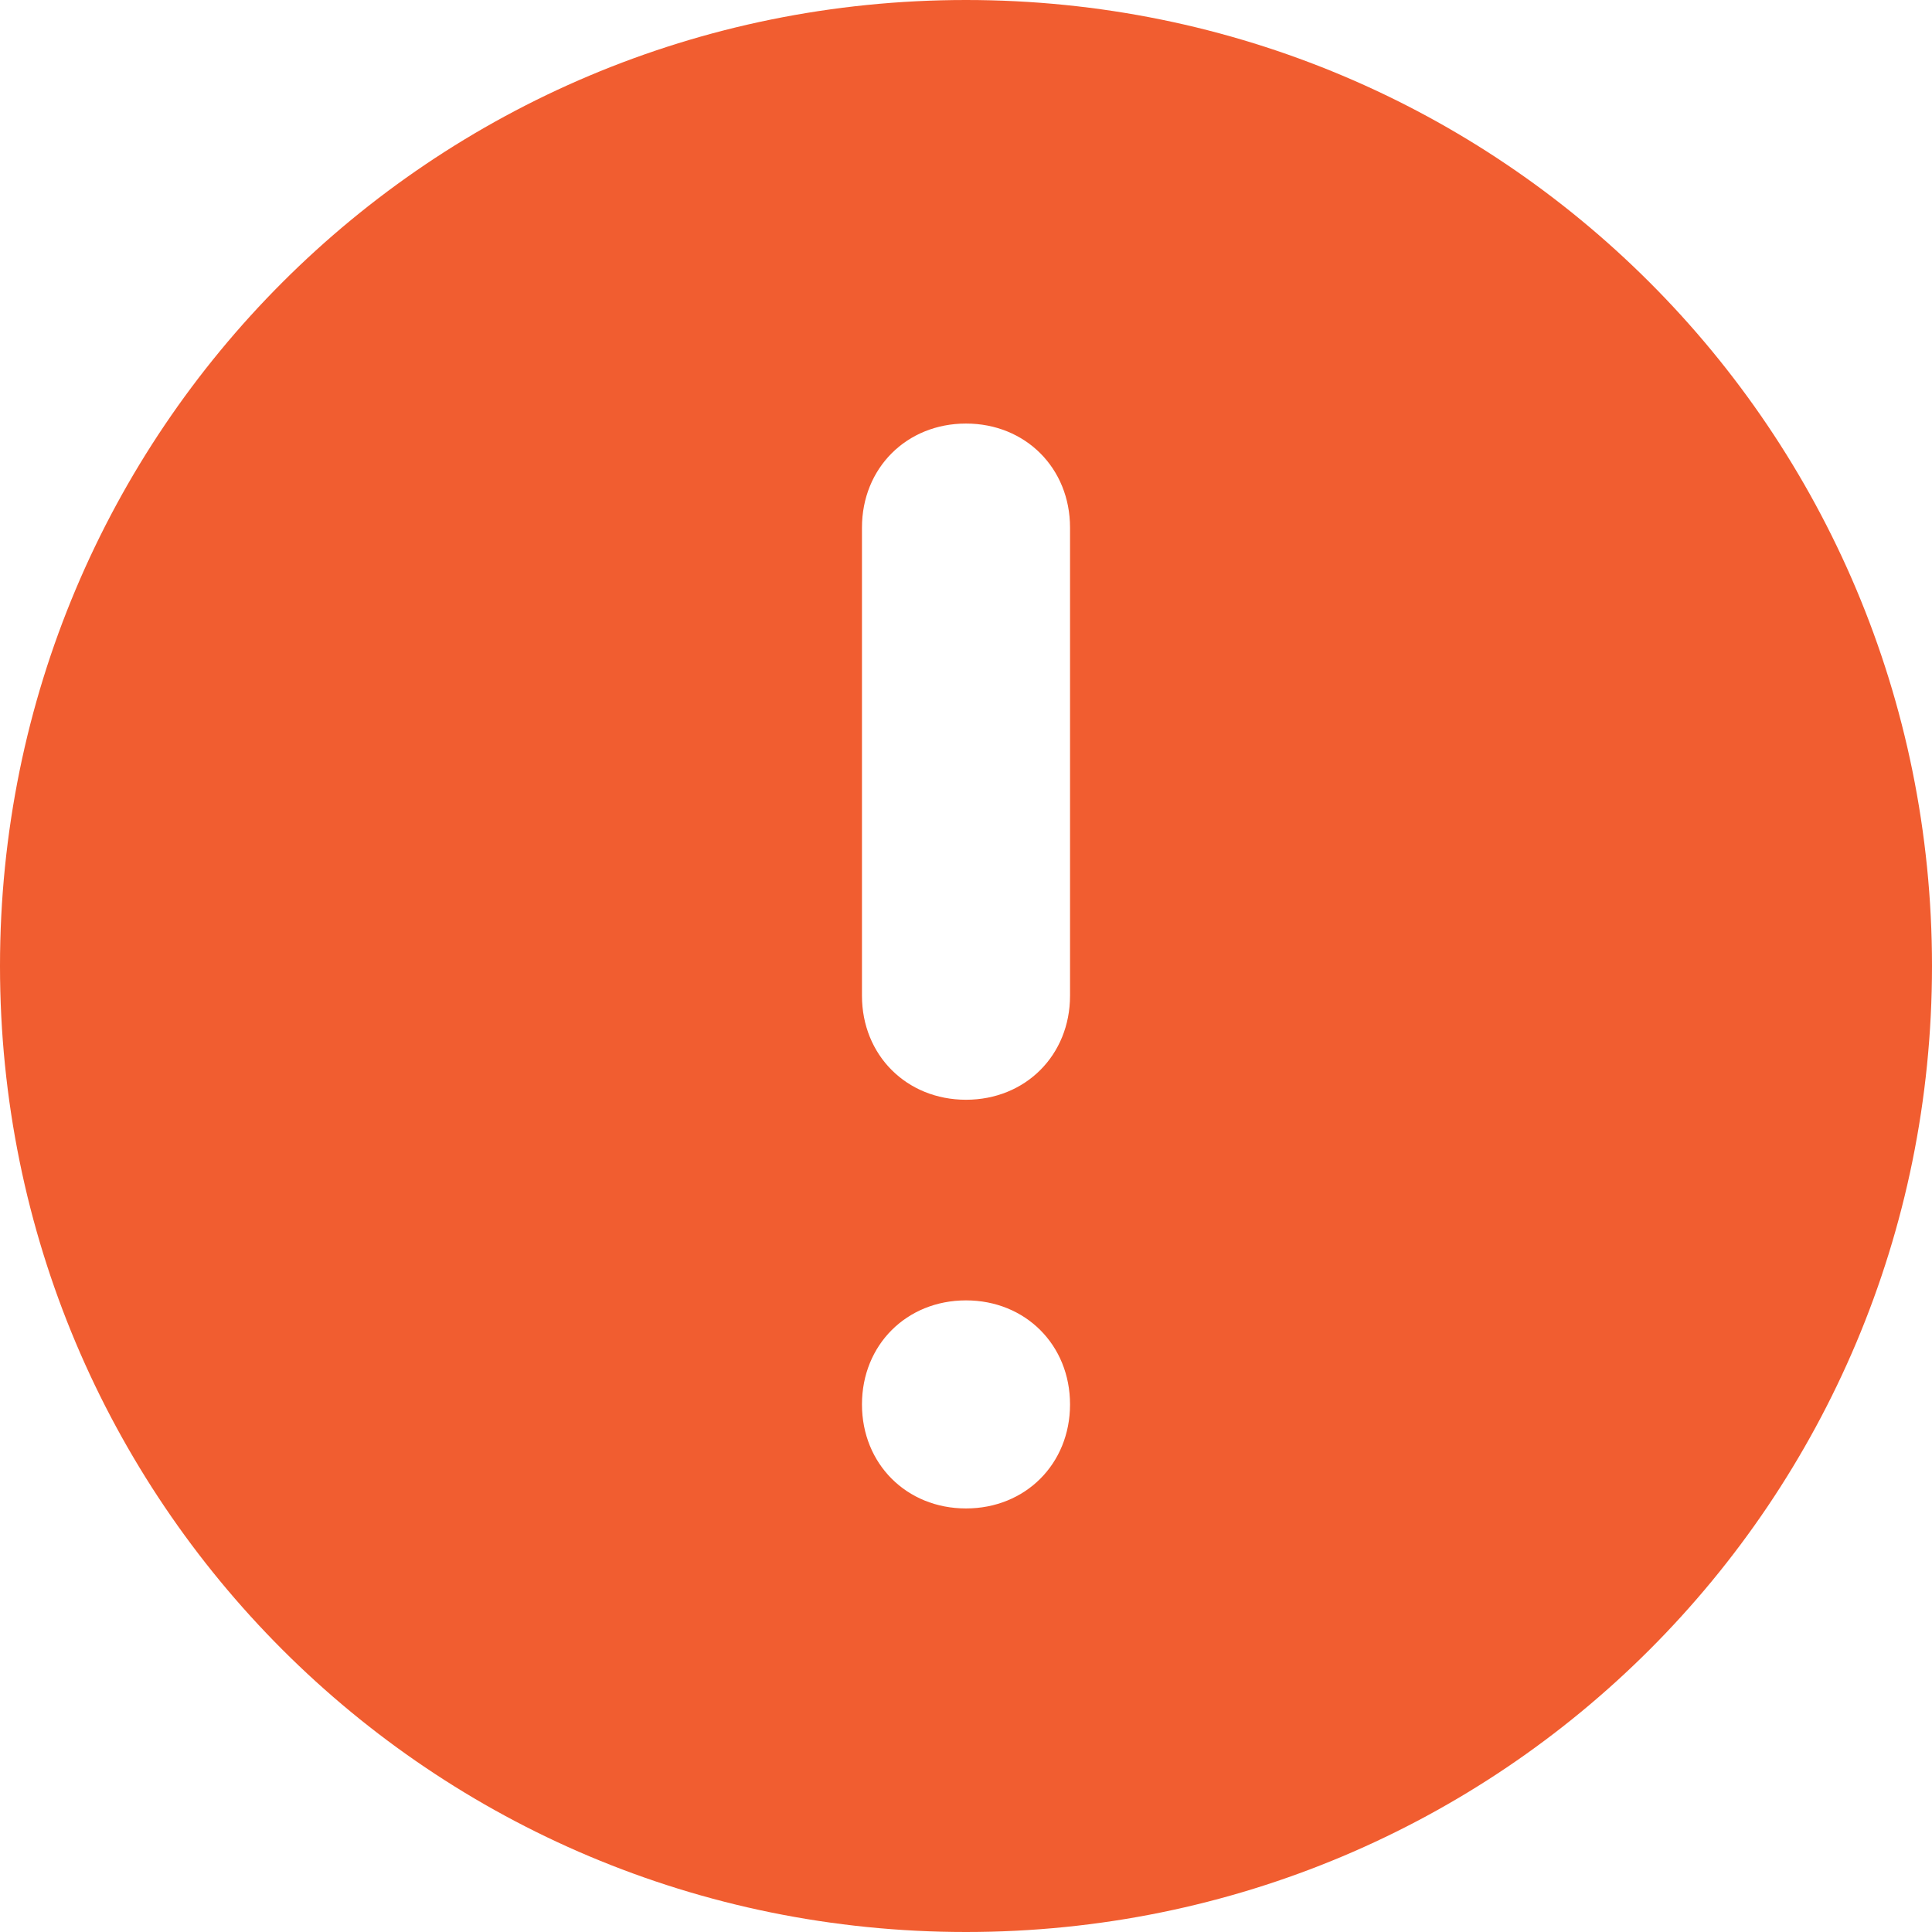
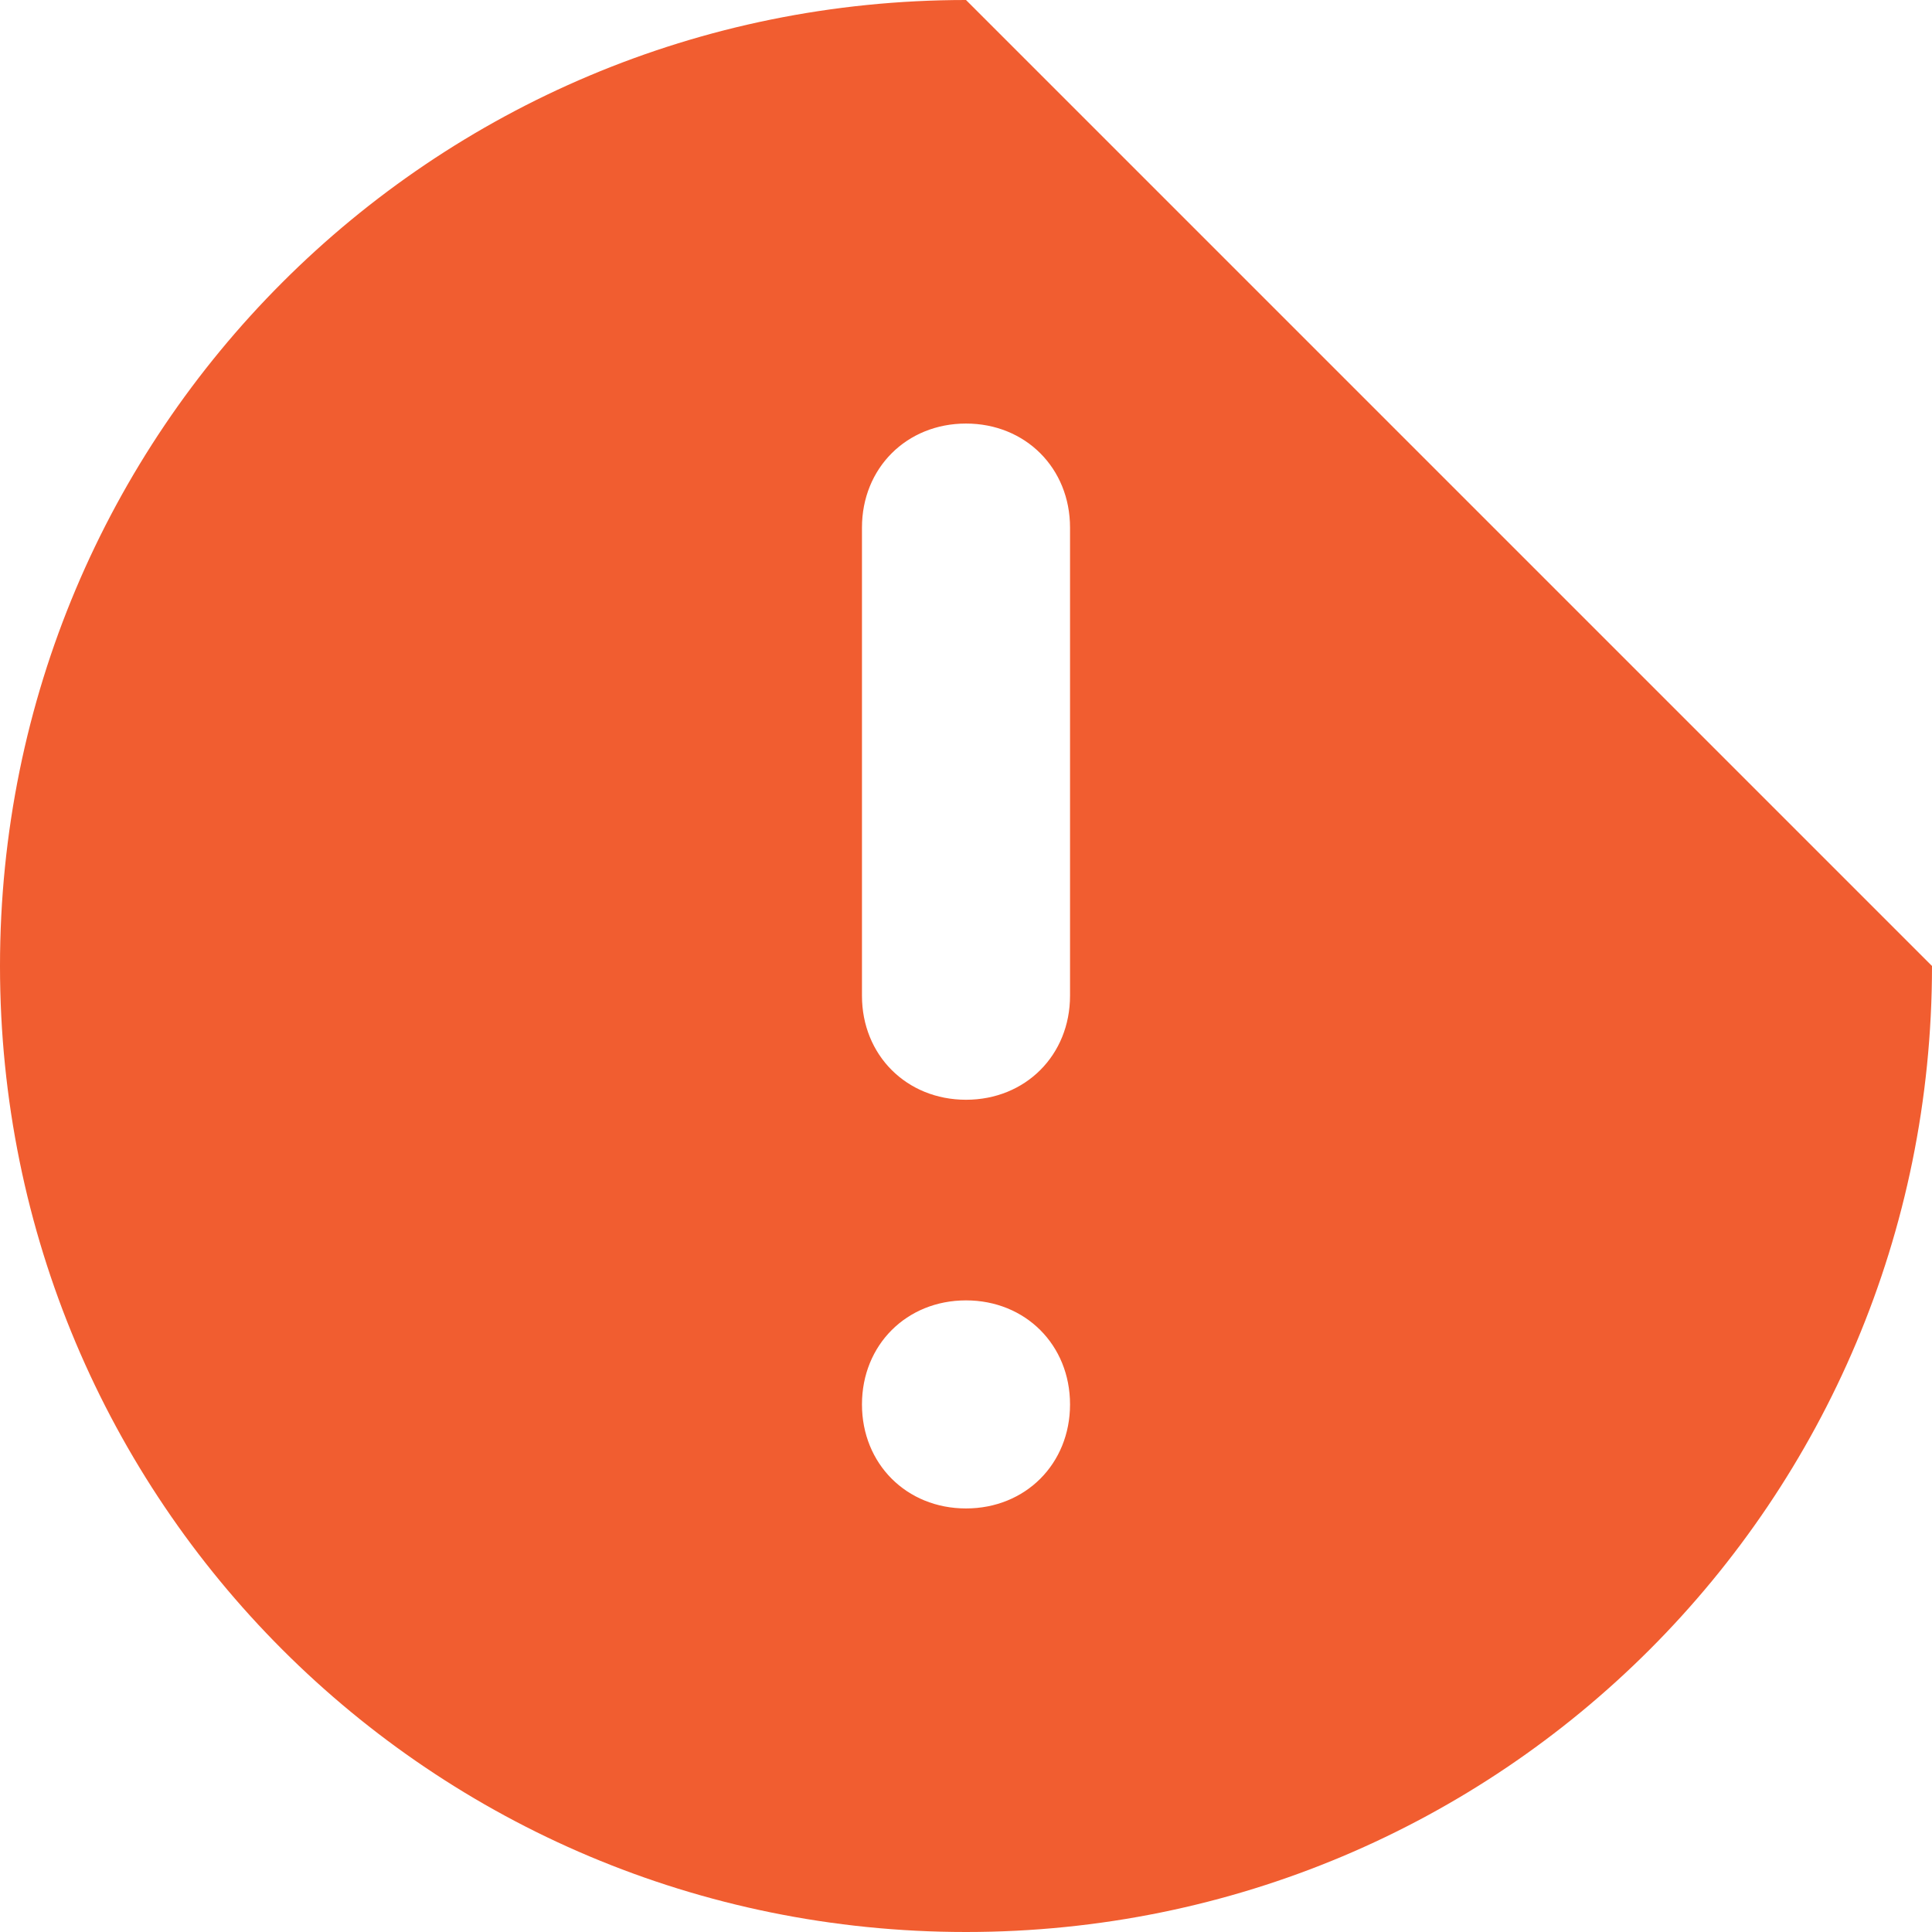
<svg xmlns="http://www.w3.org/2000/svg" viewBox="0 0 26 26">
-   <path d="M13 0C5.8 0 0 5.8 0 13s5.8 13 13 13 13-5.8 13-13S20.2 0 13 0zm0 20.3c-.8 0-1.4-.6-1.4-1.4 0-.8.6-1.4 1.4-1.4.8 0 1.4.6 1.4 1.4 0 .8-.6 1.4-1.4 1.4zm1.4-6.9c0 .8-.6 1.4-1.4 1.4-.8 0-1.4-.6-1.4-1.4V7.1c0-.8.6-1.4 1.4-1.4.8 0 1.4.6 1.4 1.4v6.3z" fill="#f15d30" />
+   <path d="M13 0C5.8 0 0 5.8 0 13s5.8 13 13 13 13-5.8 13-13zm0 20.3c-.8 0-1.4-.6-1.4-1.4 0-.8.6-1.4 1.4-1.4.8 0 1.4.6 1.4 1.4 0 .8-.6 1.4-1.4 1.4zm1.4-6.9c0 .8-.6 1.4-1.4 1.4-.8 0-1.4-.6-1.4-1.4V7.1c0-.8.6-1.4 1.4-1.4.8 0 1.4.6 1.4 1.4v6.3z" fill="#f15d30" />
</svg>